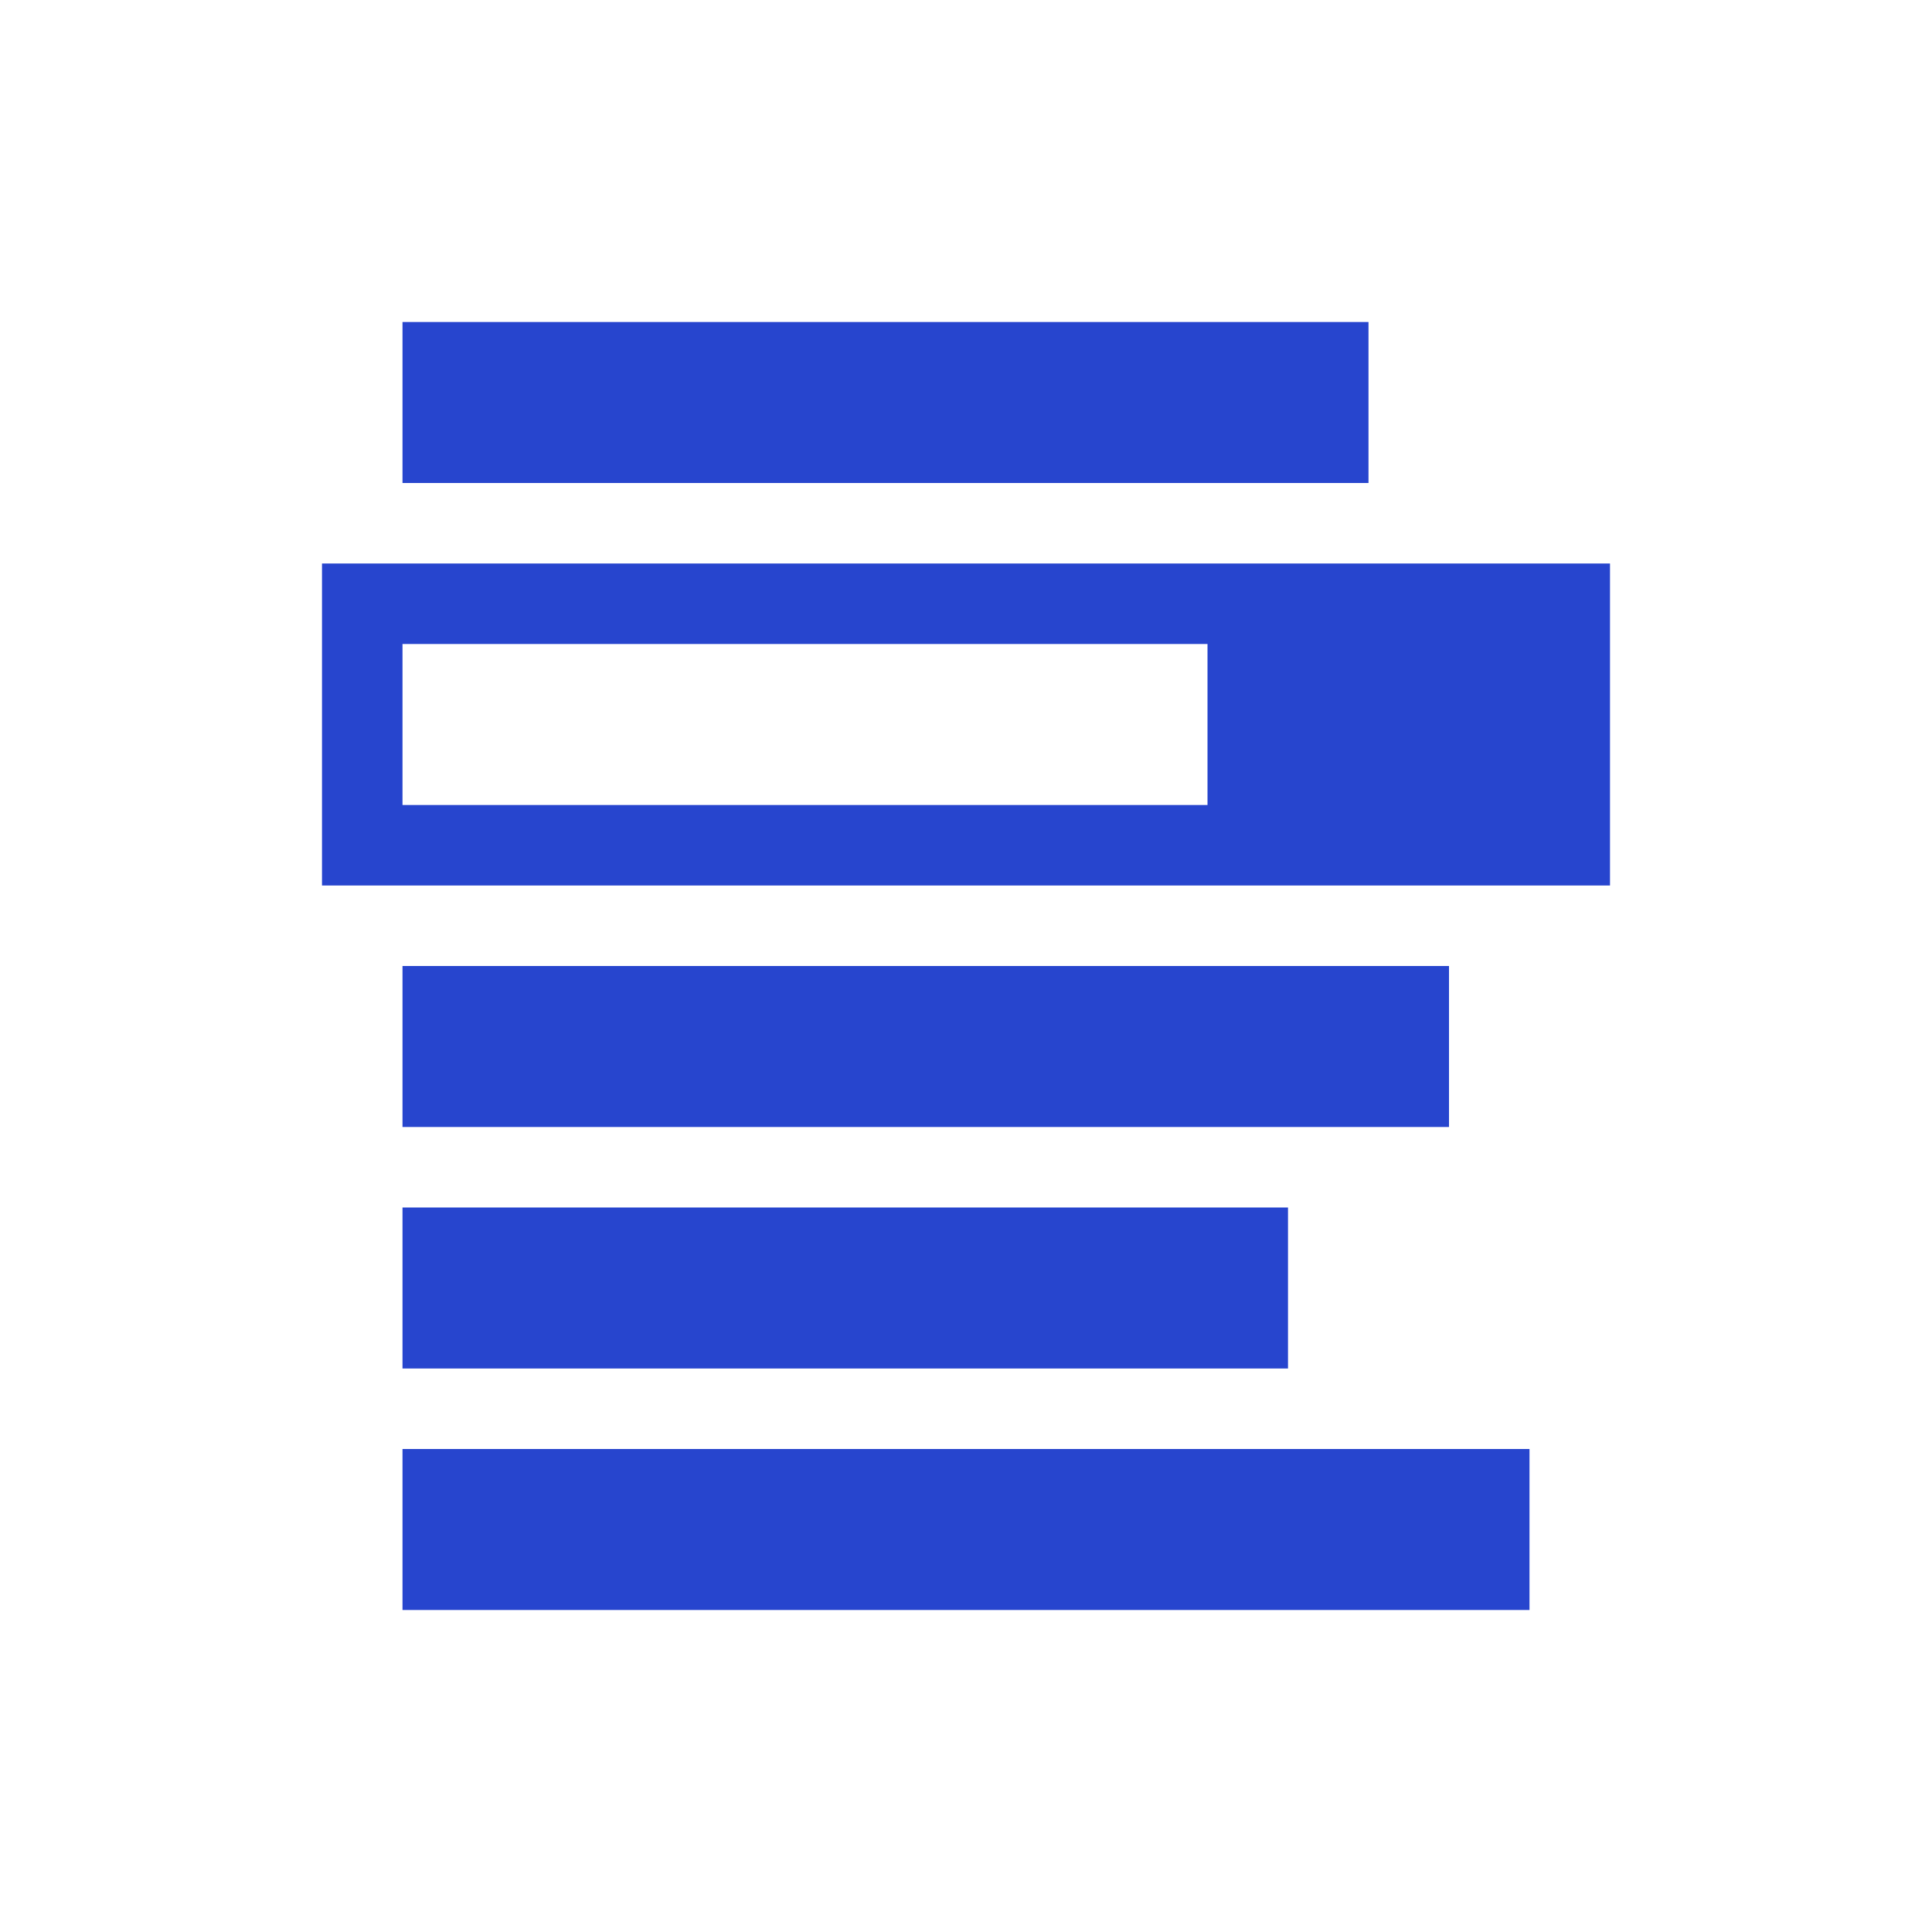
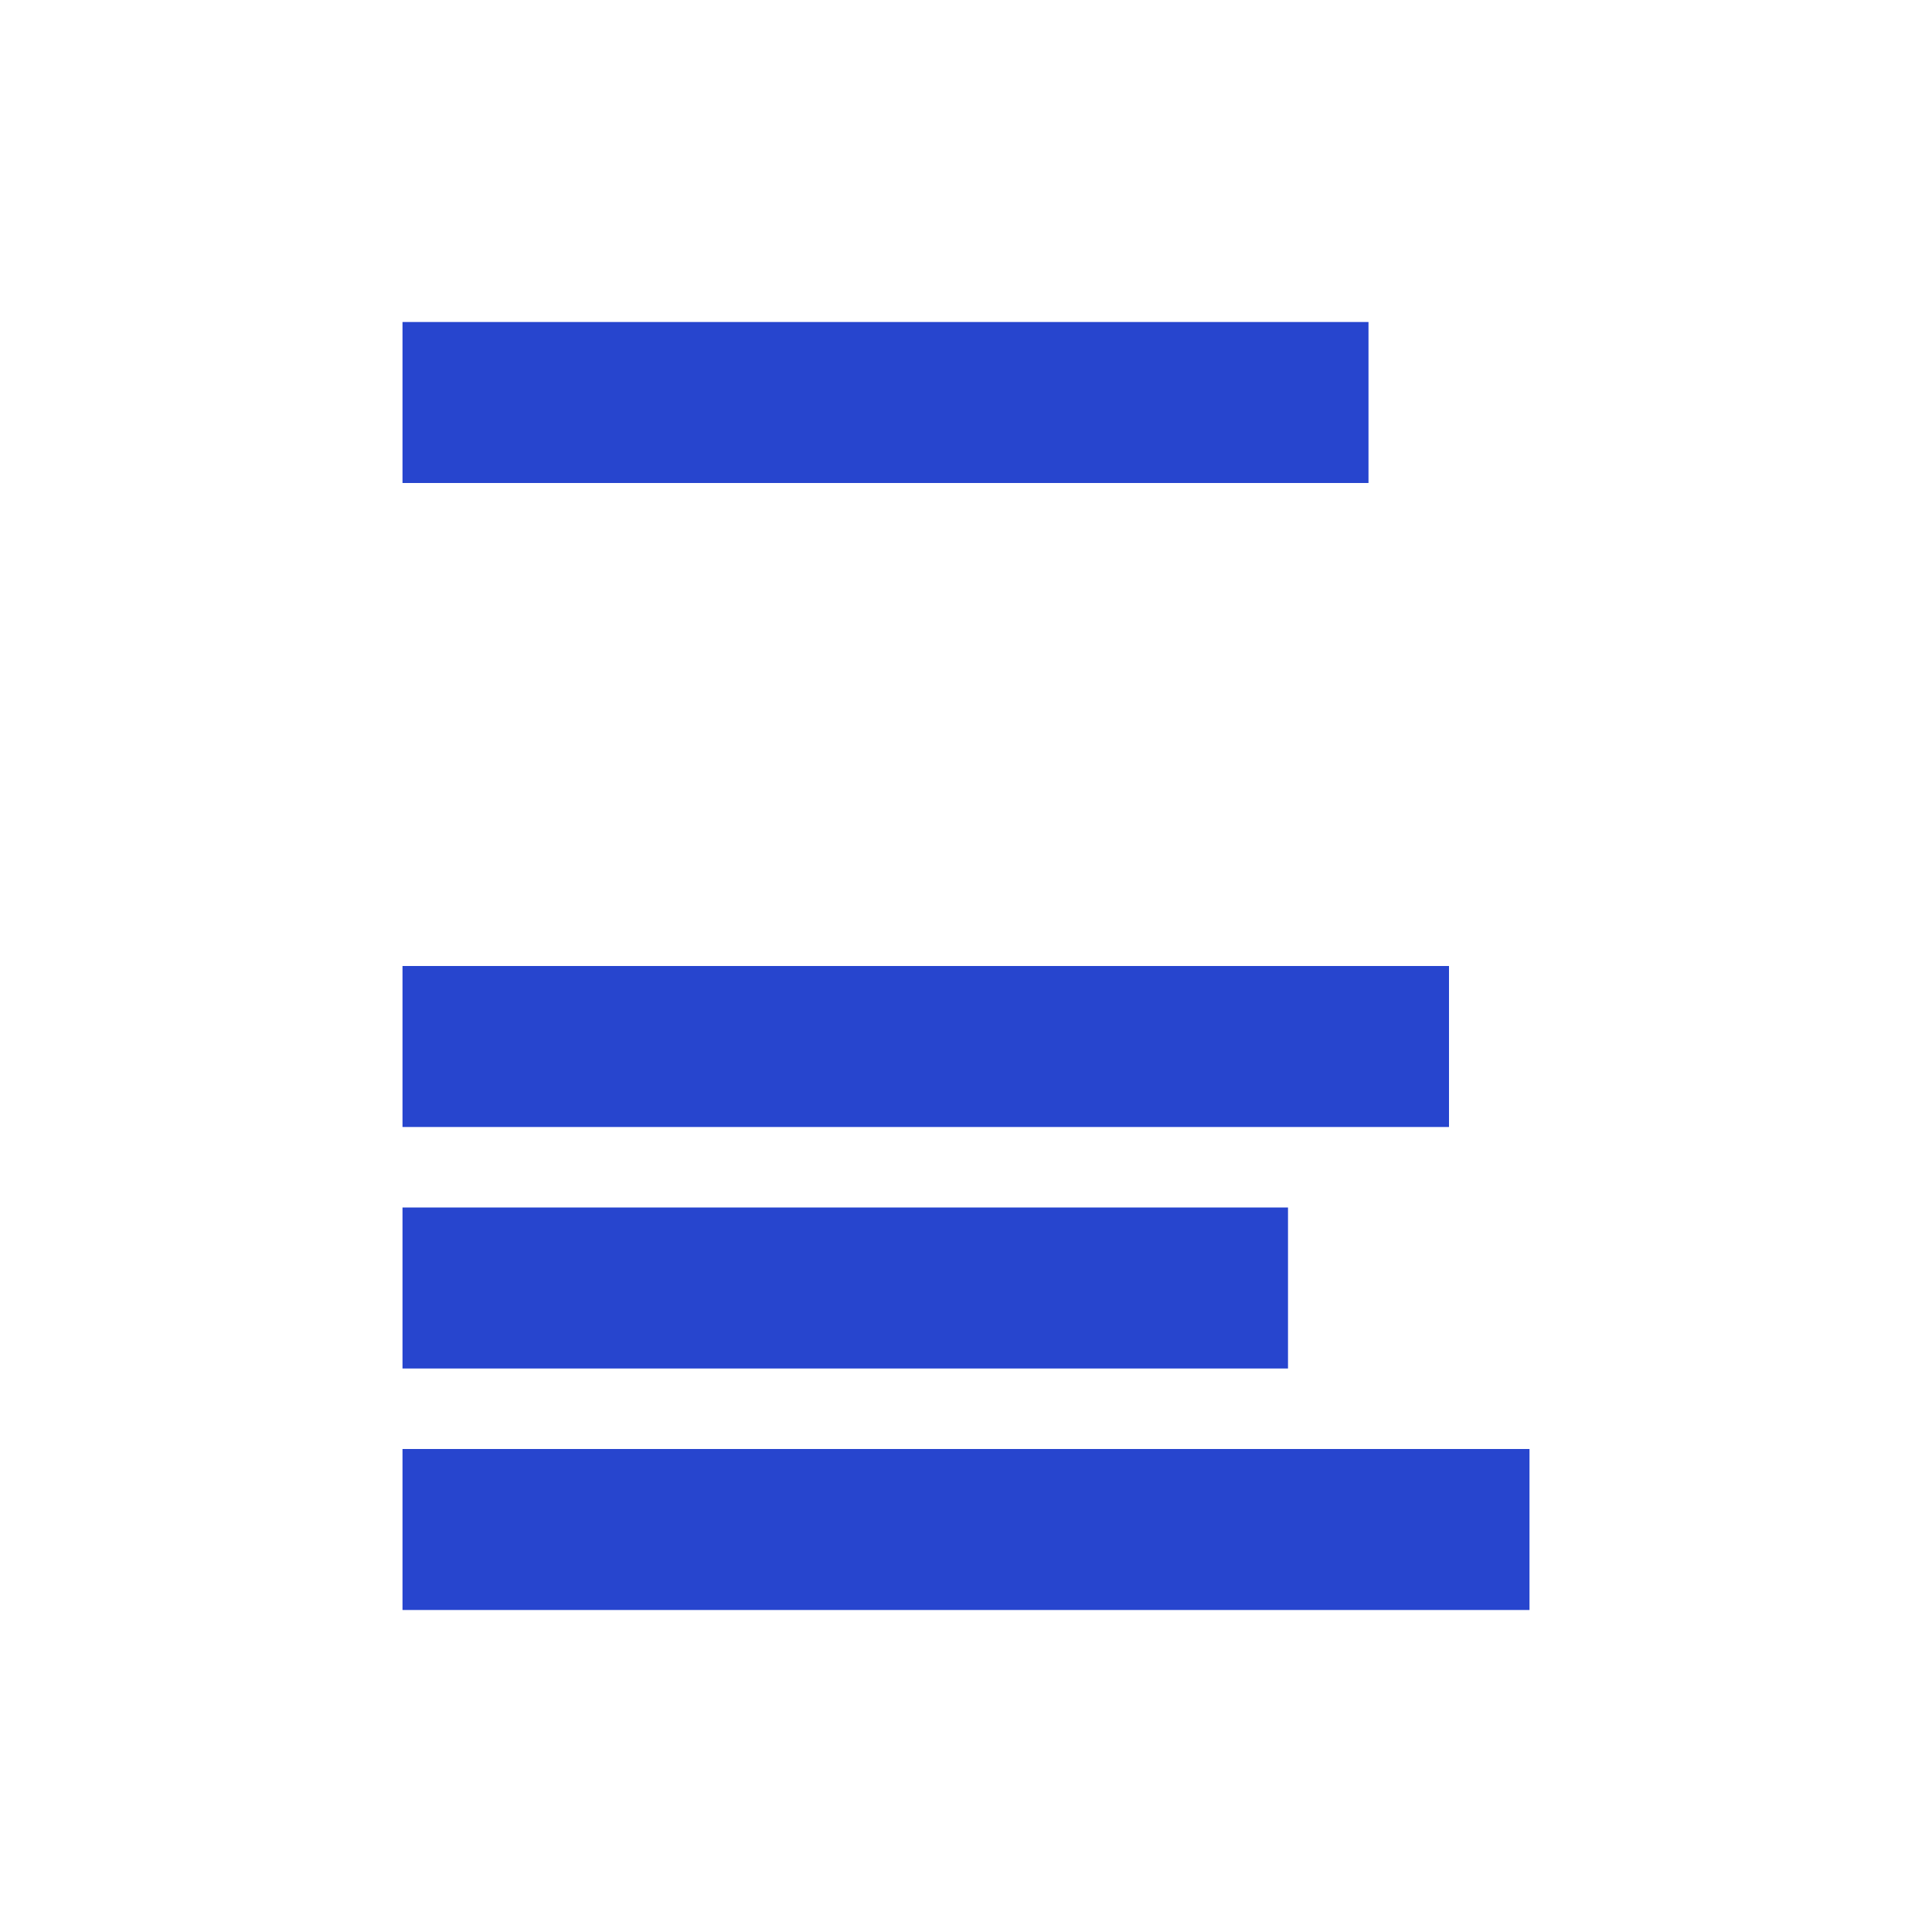
<svg xmlns="http://www.w3.org/2000/svg" width="24" height="24" viewBox="0 0 24 24" fill="none">
  <path d="M5 4H17V6H5V4Z" fill="#2745CE" />
  <path d="M5 12H18V14H5V12Z" fill="#2745CE" />
  <path d="M5 15H16V17H5V15Z" fill="#2745CE" />
  <path d="M5 18H19V20H5V18Z" fill="#2745CE" />
-   <path d="M4 7V11H20V7H4ZM15 10H5V8H15V10Z" fill="#2745CE" />
</svg>